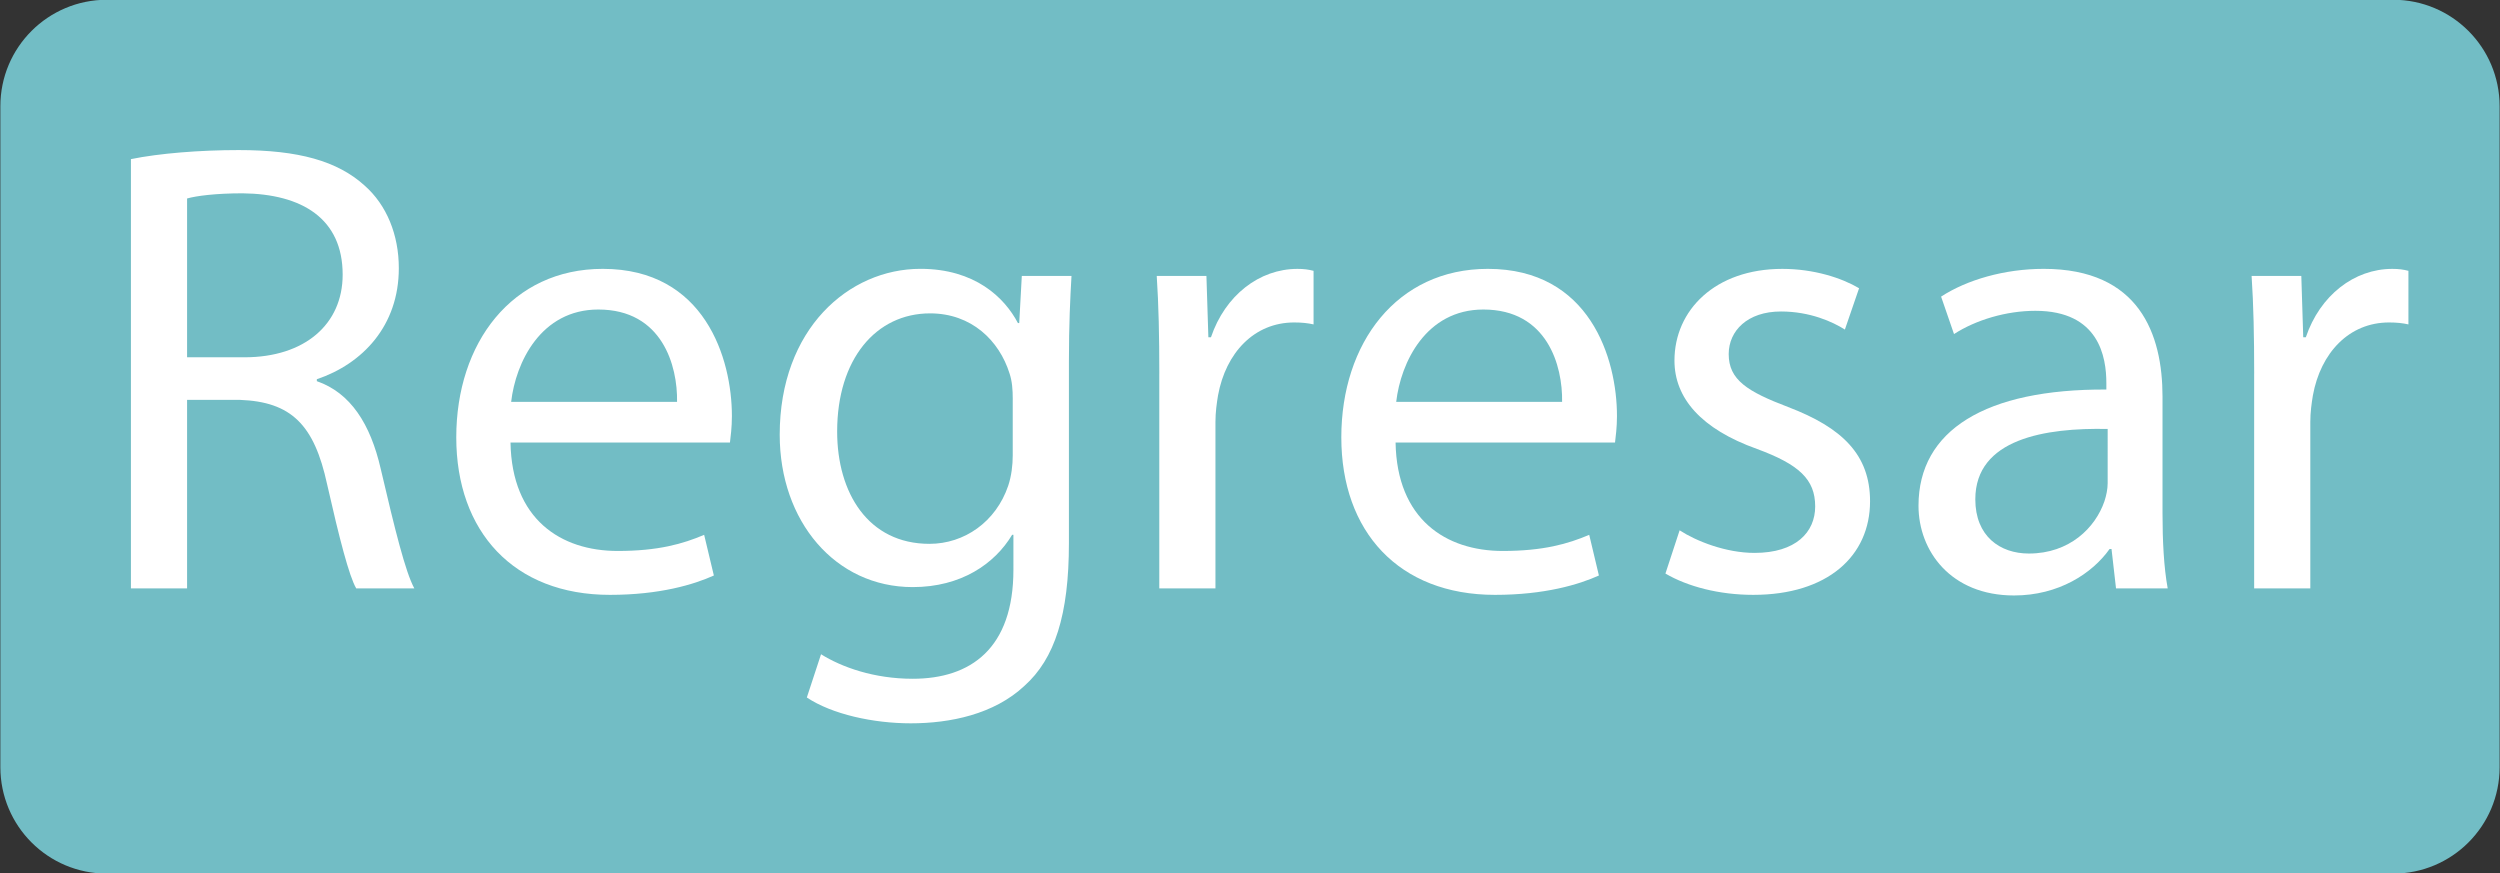
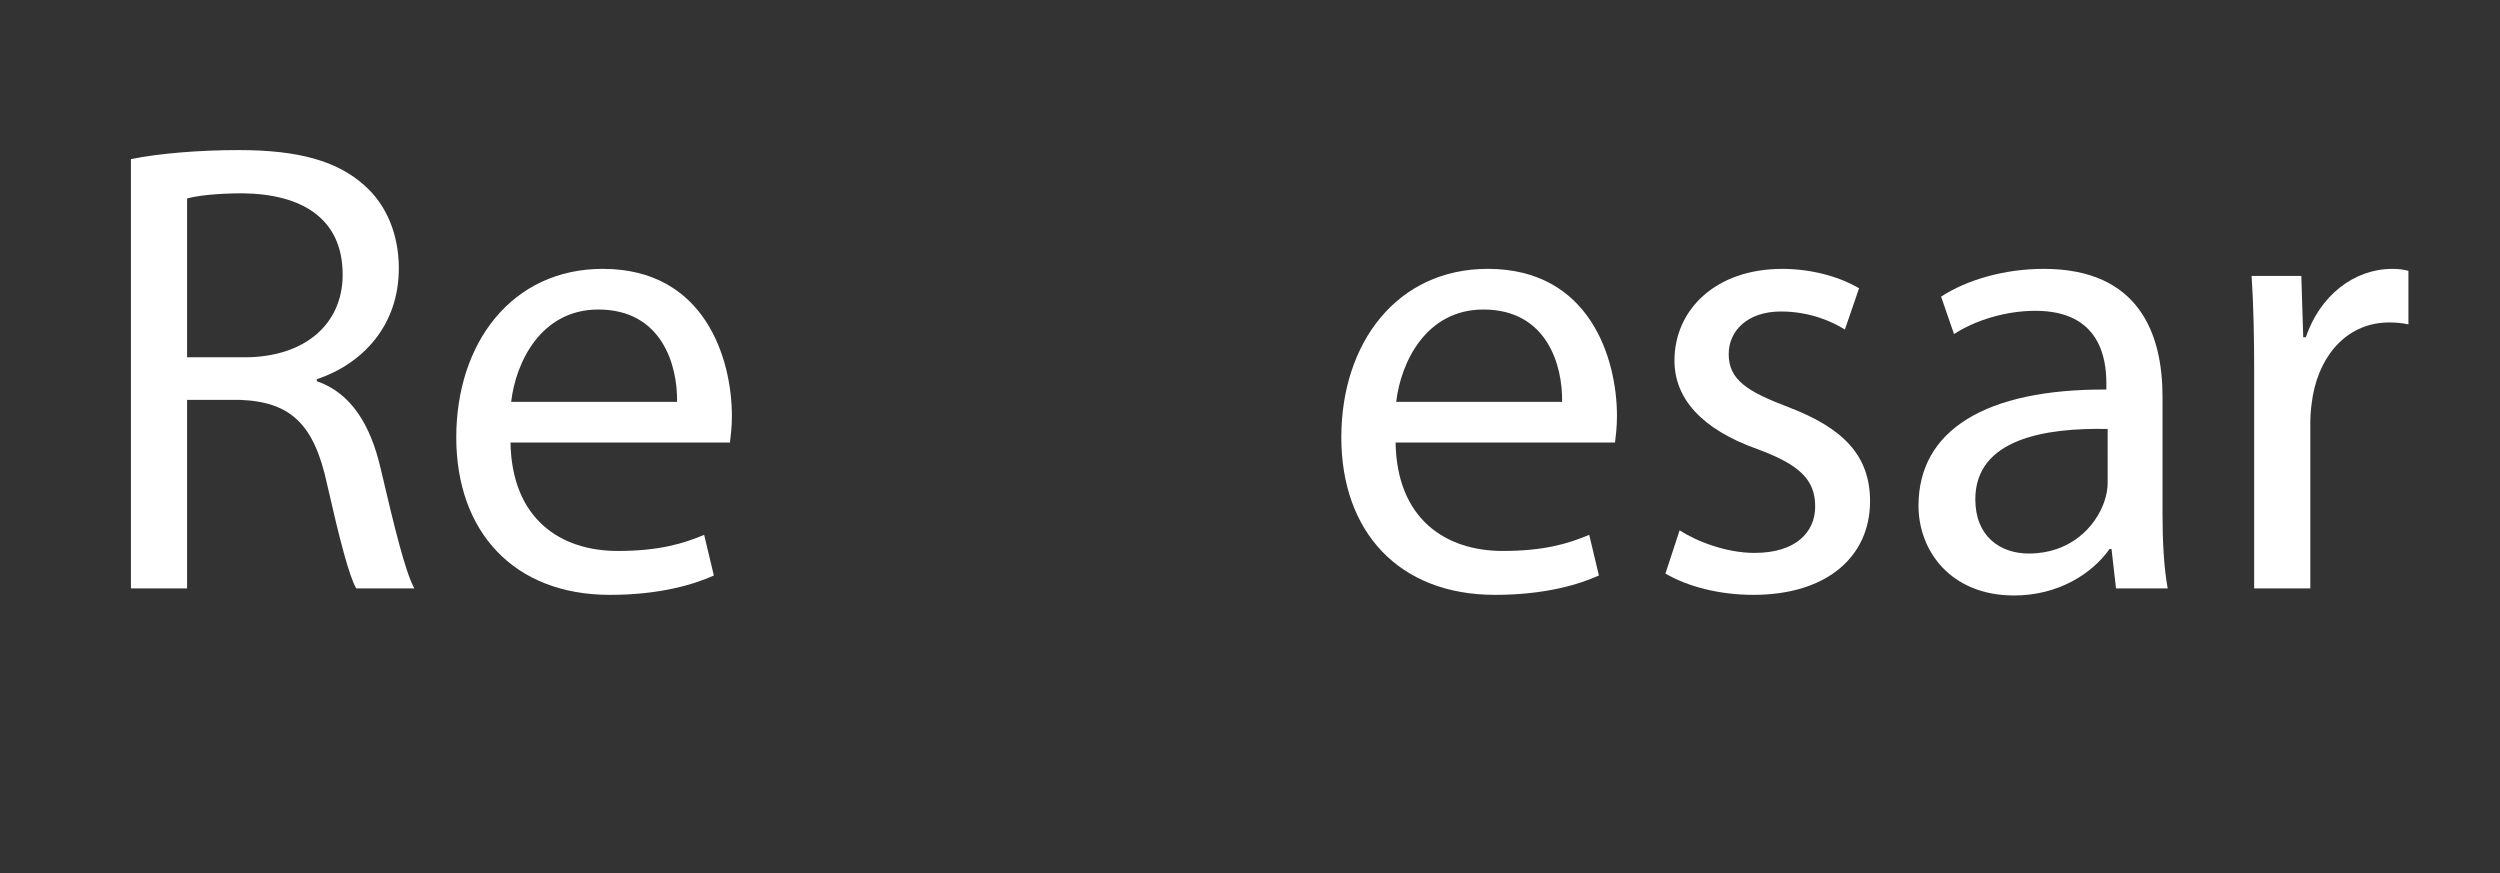
<svg xmlns="http://www.w3.org/2000/svg" version="1.1" id="Capa_1" x="0px" y="0px" viewBox="0 0 106.664 37.263" style="enable-background:new 0 0 106.664 37.263;" xml:space="preserve">
  <rect x="0" y="0" width="106.664" height="37.263" fill="#333333" stroke="none" />
  <style type="text/css">
	.st0{fill:#72BDC5;}
	.st1{fill:#FFFFFF;}
</style>
  <g>
-     <path class="st0" d="M102.107,37.273H4.556c-2.508,0-4.54-2.033-4.54-4.54V4.53   c0-2.508,2.033-4.54,4.54-4.54h97.551c2.508,0,4.54,2.033,4.54,4.54v28.203   C106.648,35.241,104.615,37.273,102.107,37.273z" />
-   </g>
+     </g>
  <g>
    <path class="st1" d="M5.586,6.789c1.212-0.248,2.947-0.386,4.6-0.386   c2.561,0,4.214,0.468,5.371,1.515c0.937,0.827,1.459,2.093,1.459,3.525   c0,2.452-1.542,4.077-3.498,4.737v0.083c1.432,0.496,2.286,1.817,2.727,3.745   c0.606,2.59,1.047,4.38,1.432,5.096h-2.479   c-0.303-0.523-0.716-2.121-1.24-4.435c-0.551-2.562-1.542-3.525-3.718-3.608   H7.982v8.042H5.586V6.789z M7.982,15.244h2.451c2.562,0,4.187-1.405,4.187-3.525   c0-2.396-1.735-3.443-4.269-3.471c-1.157,0-1.983,0.11-2.369,0.221V15.244z" />
    <path class="st1" d="M21.781,18.88c0.055,3.277,2.148,4.627,4.572,4.627   c1.735,0,2.782-0.303,3.69-0.688l0.414,1.735   c-0.854,0.386-2.314,0.826-4.435,0.826c-4.104,0-6.555-2.699-6.555-6.721   c0-4.021,2.369-7.188,6.252-7.188c4.352,0,5.508,3.828,5.508,6.28   c0,0.495-0.055,0.881-0.083,1.129H21.781z M28.887,17.145   c0.028-1.542-0.633-3.939-3.36-3.939c-2.451,0-3.525,2.259-3.718,3.939H28.887z" />
-     <path class="st1" d="M45.716,11.774c-0.055,0.964-0.11,2.038-0.11,3.663v7.74   c0,3.057-0.605,4.93-1.9,6.087c-1.294,1.212-3.167,1.597-4.847,1.597   c-1.598,0-3.36-0.385-4.435-1.102l0.606-1.845   c0.881,0.551,2.259,1.046,3.911,1.046c2.479,0,4.297-1.294,4.297-4.654V22.818   h-0.055c-0.744,1.239-2.176,2.231-4.242,2.231c-3.305,0-5.674-2.81-5.674-6.5   c0-4.517,2.947-7.079,6.004-7.079c2.313,0,3.581,1.212,4.159,2.313h0.056   l0.11-2.011H45.716z M43.21,17.034c0-0.413-0.027-0.771-0.138-1.102   c-0.441-1.405-1.625-2.562-3.388-2.562c-2.313,0-3.966,1.956-3.966,5.041   c0,2.616,1.322,4.792,3.938,4.792c1.487,0,2.837-0.937,3.36-2.479   c0.138-0.413,0.193-0.882,0.193-1.295V17.034z" />
-     <path class="st1" d="M49.463,15.933c0-1.57-0.028-2.919-0.11-4.159h2.12l0.083,2.617   h0.11c0.605-1.79,2.065-2.919,3.69-2.919c0.275,0,0.469,0.027,0.688,0.083   v2.286c-0.248-0.055-0.496-0.083-0.826-0.083c-1.708,0-2.919,1.294-3.25,3.112   c-0.055,0.33-0.11,0.716-0.11,1.129v7.105h-2.396V15.933z" />
    <path class="st1" d="M59.543,18.88c0.055,3.277,2.148,4.627,4.572,4.627   c1.735,0,2.781-0.303,3.69-0.688l0.413,1.735   c-0.854,0.386-2.313,0.826-4.435,0.826c-4.104,0-6.555-2.699-6.555-6.721   c0-4.021,2.368-7.188,6.252-7.188c4.352,0,5.509,3.828,5.509,6.28   c0,0.495-0.056,0.881-0.083,1.129H59.543z M66.648,17.145   c0.028-1.542-0.633-3.939-3.359-3.939c-2.451,0-3.525,2.259-3.719,3.939H66.648z" />
    <path class="st1" d="M71.662,22.626c0.717,0.468,1.983,0.964,3.195,0.964   c1.763,0,2.589-0.882,2.589-1.983c0-1.156-0.688-1.79-2.479-2.451   c-2.396-0.854-3.525-2.176-3.525-3.773c0-2.148,1.735-3.911,4.6-3.911   c1.35,0,2.533,0.386,3.277,0.826l-0.606,1.763   c-0.522-0.331-1.487-0.771-2.727-0.771c-1.432,0-2.23,0.826-2.23,1.818   c0,1.102,0.799,1.597,2.534,2.258c2.313,0.881,3.497,2.038,3.497,4.021   c0,2.341-1.817,3.993-4.984,3.993c-1.46,0-2.81-0.358-3.746-0.909L71.662,22.626   z" />
    <path class="st1" d="M90.281,25.104l-0.192-1.68h-0.083   c-0.743,1.046-2.176,1.982-4.076,1.982c-2.699,0-4.076-1.9-4.076-3.828   c0-3.223,2.864-4.985,8.015-4.958V16.346c0-1.102-0.303-3.085-3.029-3.085   c-1.239,0-2.534,0.386-3.471,0.992l-0.551-1.598   c1.102-0.716,2.699-1.184,4.38-1.184c4.076,0,5.067,2.782,5.067,5.453v4.985   c0,1.157,0.055,2.286,0.221,3.195H90.281z M89.924,18.302   c-2.645-0.056-5.646,0.413-5.646,3.002c0,1.57,1.047,2.313,2.286,2.313   c1.735,0,2.837-1.102,3.223-2.23c0.082-0.248,0.138-0.523,0.138-0.771V18.302z" />
    <path class="st1" d="M96.176,15.933c0-1.57-0.027-2.919-0.11-4.159h2.121l0.082,2.617   h0.11c0.606-1.79,2.065-2.919,3.69-2.919c0.275,0,0.469,0.027,0.688,0.083   v2.286c-0.247-0.055-0.495-0.083-0.826-0.083c-1.707,0-2.919,1.294-3.25,3.112   c-0.055,0.33-0.11,0.716-0.11,1.129v7.105h-2.396V15.933z" />
  </g>
</svg>